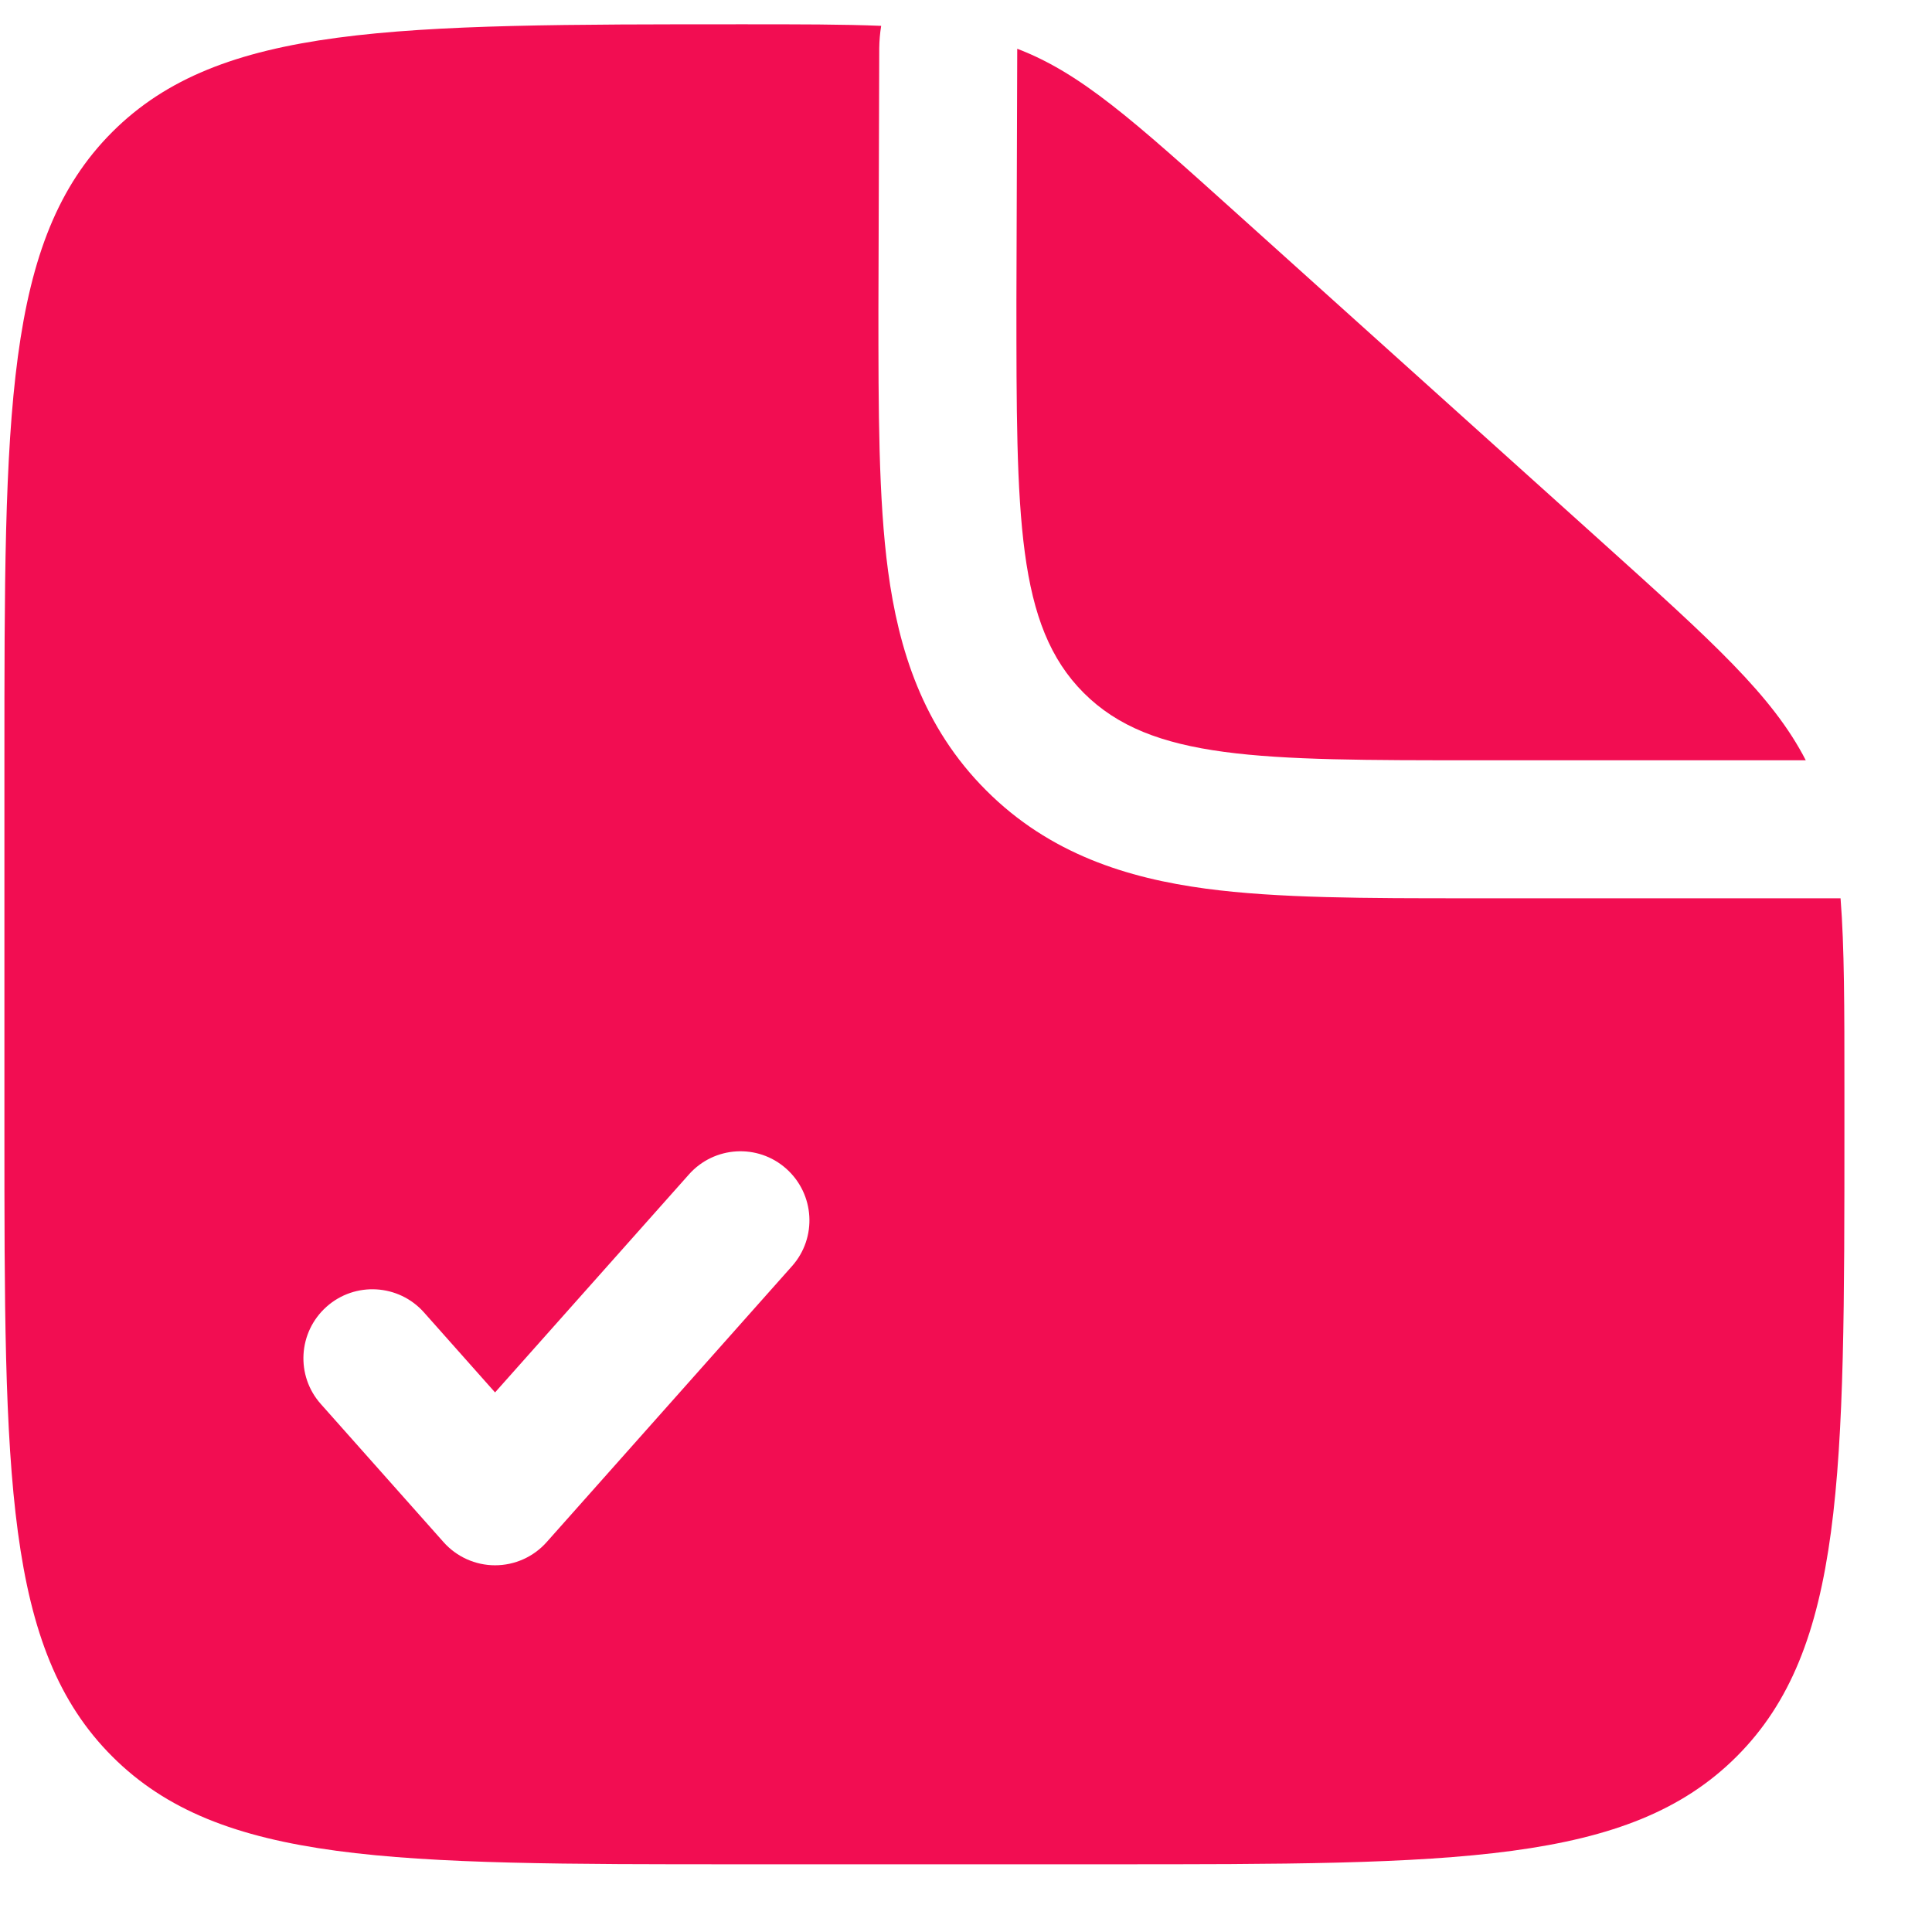
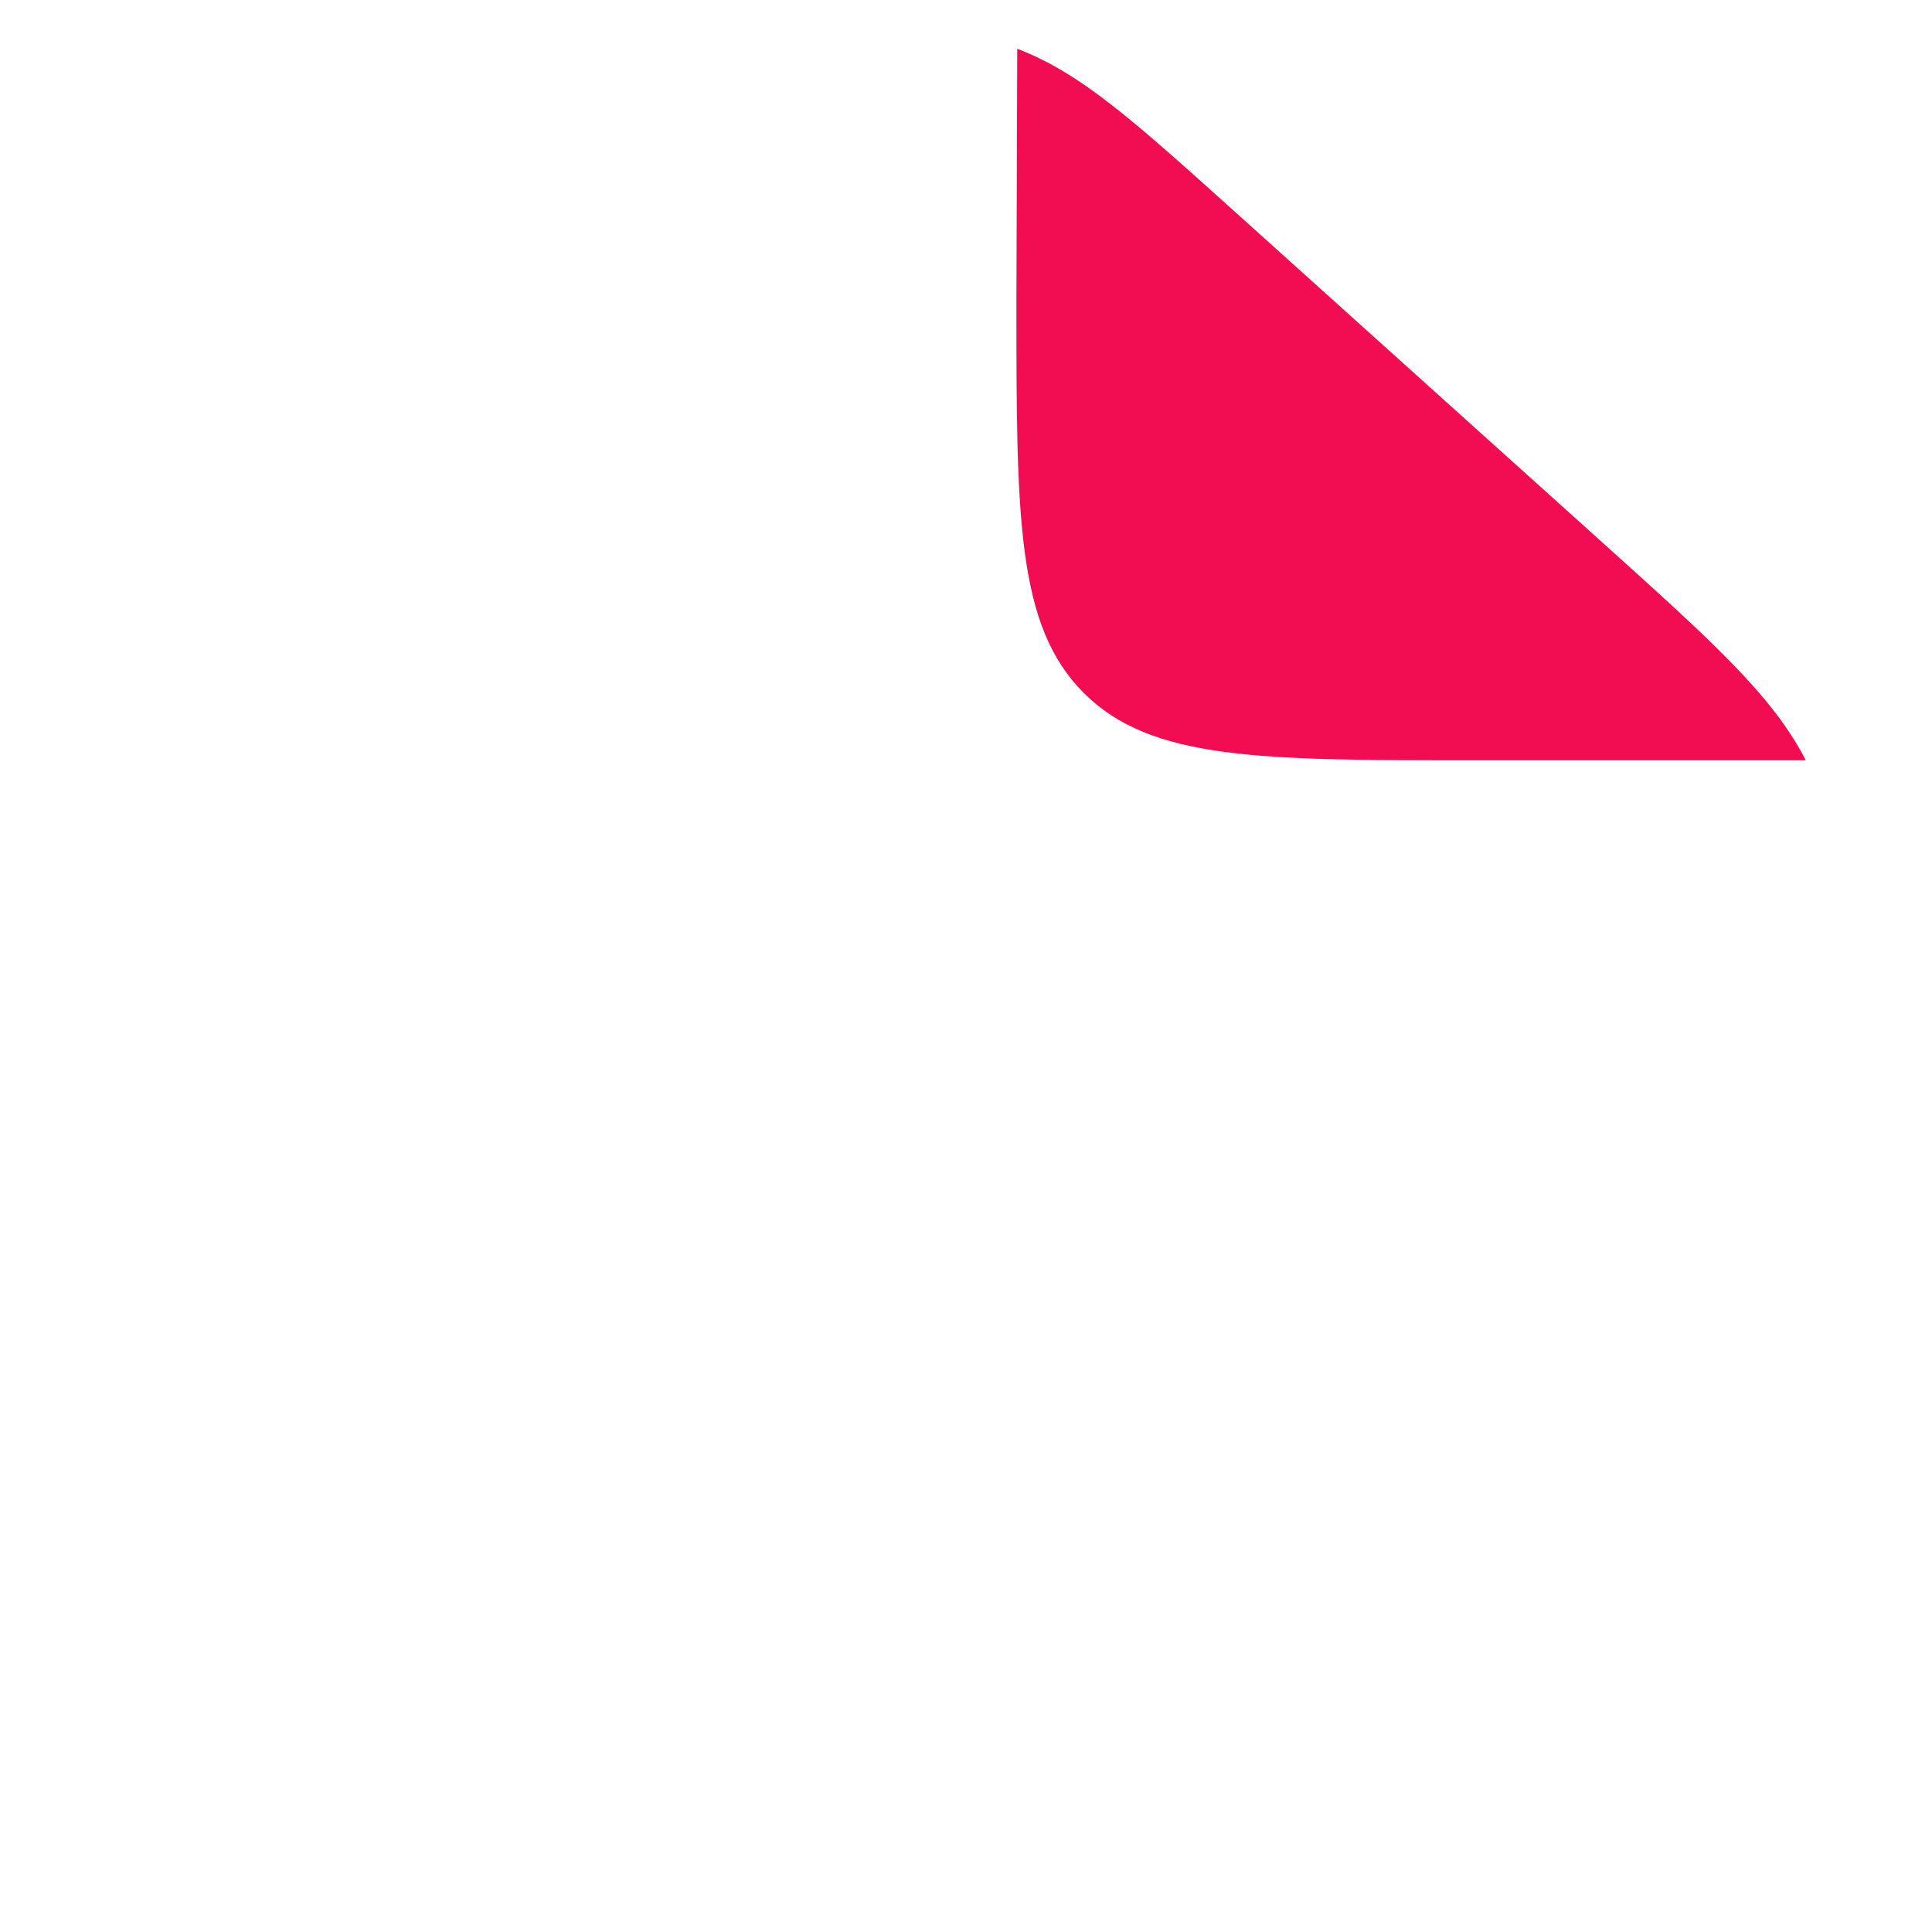
<svg xmlns="http://www.w3.org/2000/svg" width="21" height="21" viewBox="0 0 21 21" fill="none">
  <path d="M17.4 5.881L13.441 2.318C12.313 1.303 11.749 0.795 11.057 0.53L11.048 3.264C11.048 5.621 11.048 6.8 11.78 7.532C12.513 8.264 13.691 8.264 16.048 8.264H19.628C19.266 7.56 18.616 6.976 17.4 5.881Z" fill="#F20D52" />
-   <path fill-rule="evenodd" clip-rule="evenodd" d="M12.048 20.264H8.048C4.277 20.264 2.391 20.264 1.22 19.092C0.048 17.921 0.048 16.035 0.048 12.264V8.264C0.048 4.493 0.048 2.607 1.22 1.435C2.391 0.264 4.287 0.264 8.078 0.264C8.684 0.264 9.17 0.264 9.578 0.281C9.565 0.361 9.558 0.442 9.557 0.524L9.548 3.359C9.548 4.456 9.548 5.426 9.653 6.207C9.767 7.054 10.028 7.901 10.72 8.592C11.411 9.284 12.258 9.545 13.105 9.659C13.887 9.764 14.856 9.764 15.953 9.764L16.048 9.764H20.006C20.048 10.298 20.048 10.954 20.048 11.827V12.264C20.048 16.035 20.048 17.921 18.877 19.092C17.705 20.264 15.819 20.264 12.048 20.264ZM8.546 12.703C8.856 12.979 8.884 13.453 8.609 13.762L5.942 16.762C5.8 16.922 5.596 17.014 5.381 17.014C5.167 17.014 4.963 16.922 4.821 16.762L3.488 15.262C3.212 14.953 3.24 14.479 3.55 14.203C3.859 13.928 4.334 13.956 4.609 14.266L5.381 15.135L7.488 12.766C7.763 12.456 8.237 12.428 8.546 12.703Z" fill="#F20D52" />
</svg>